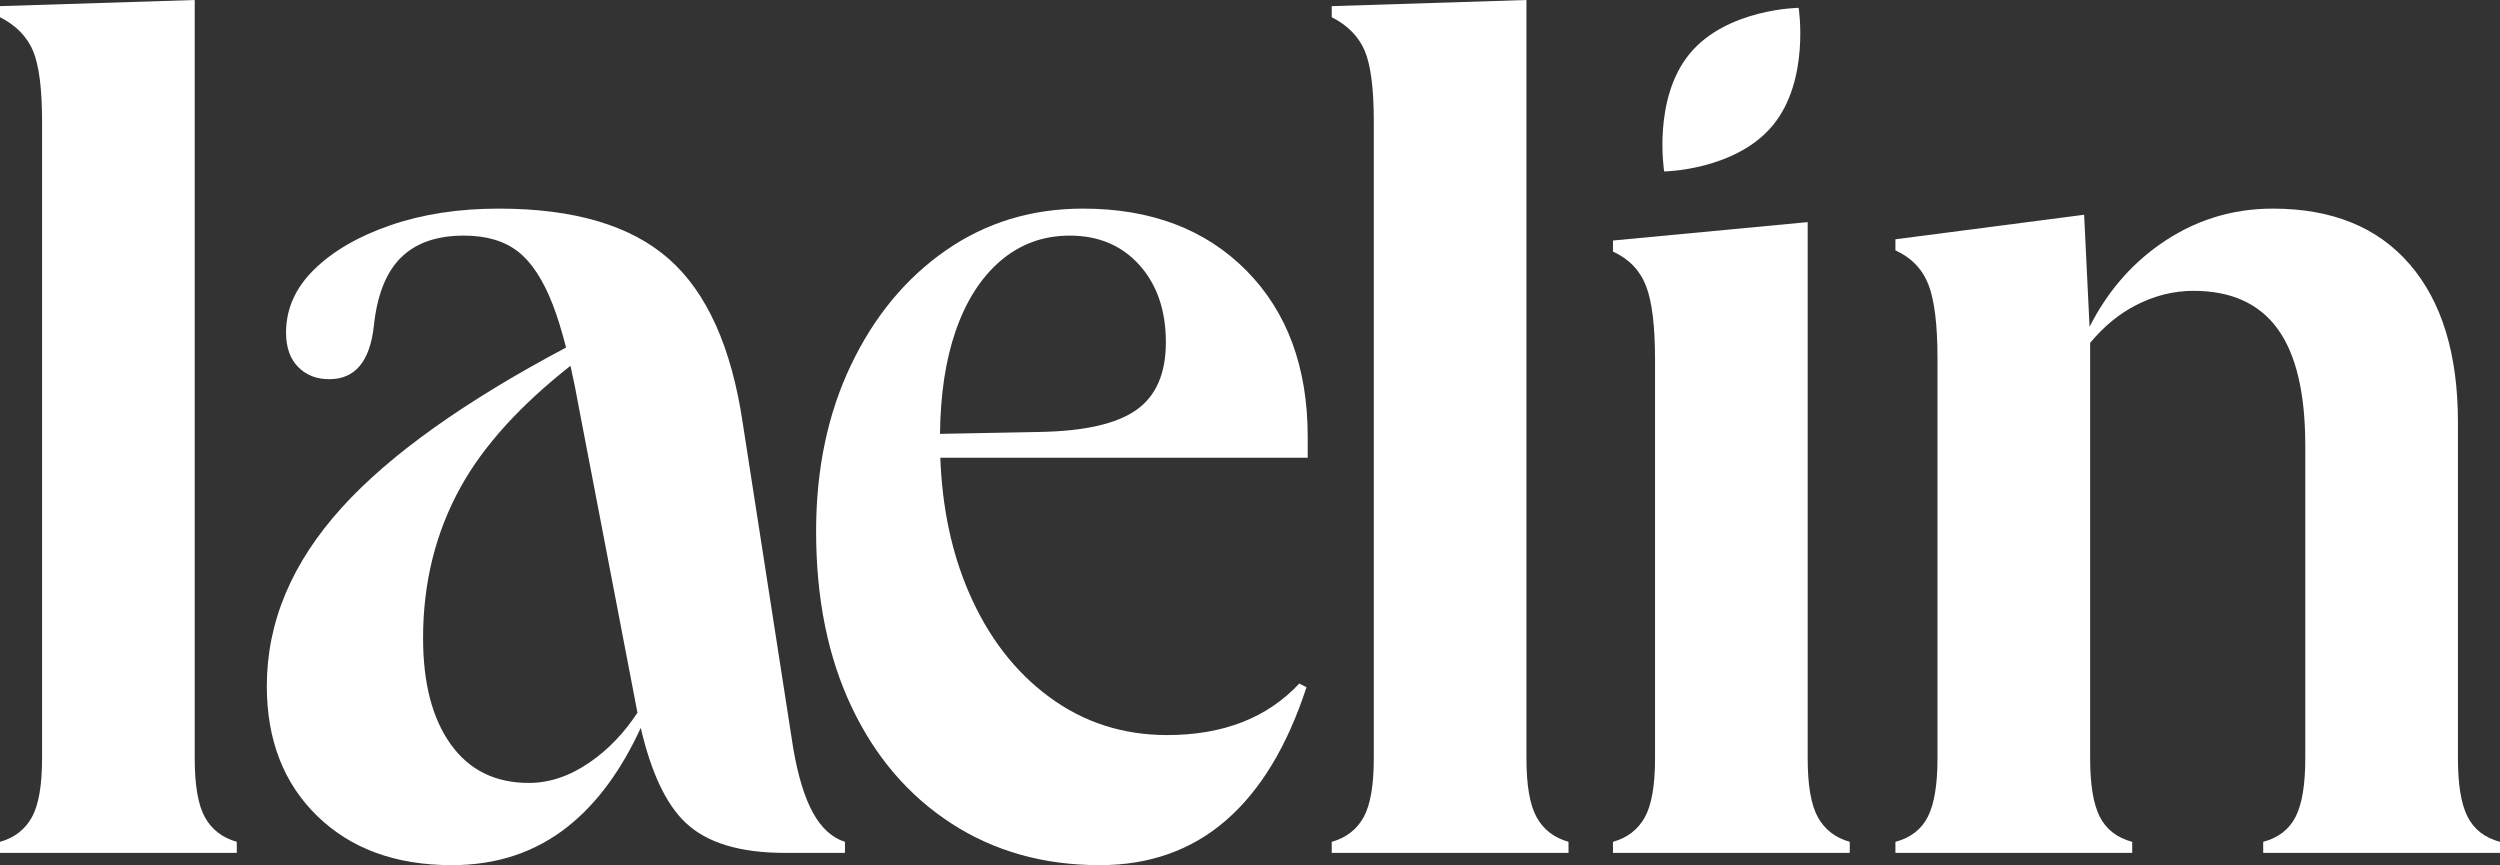
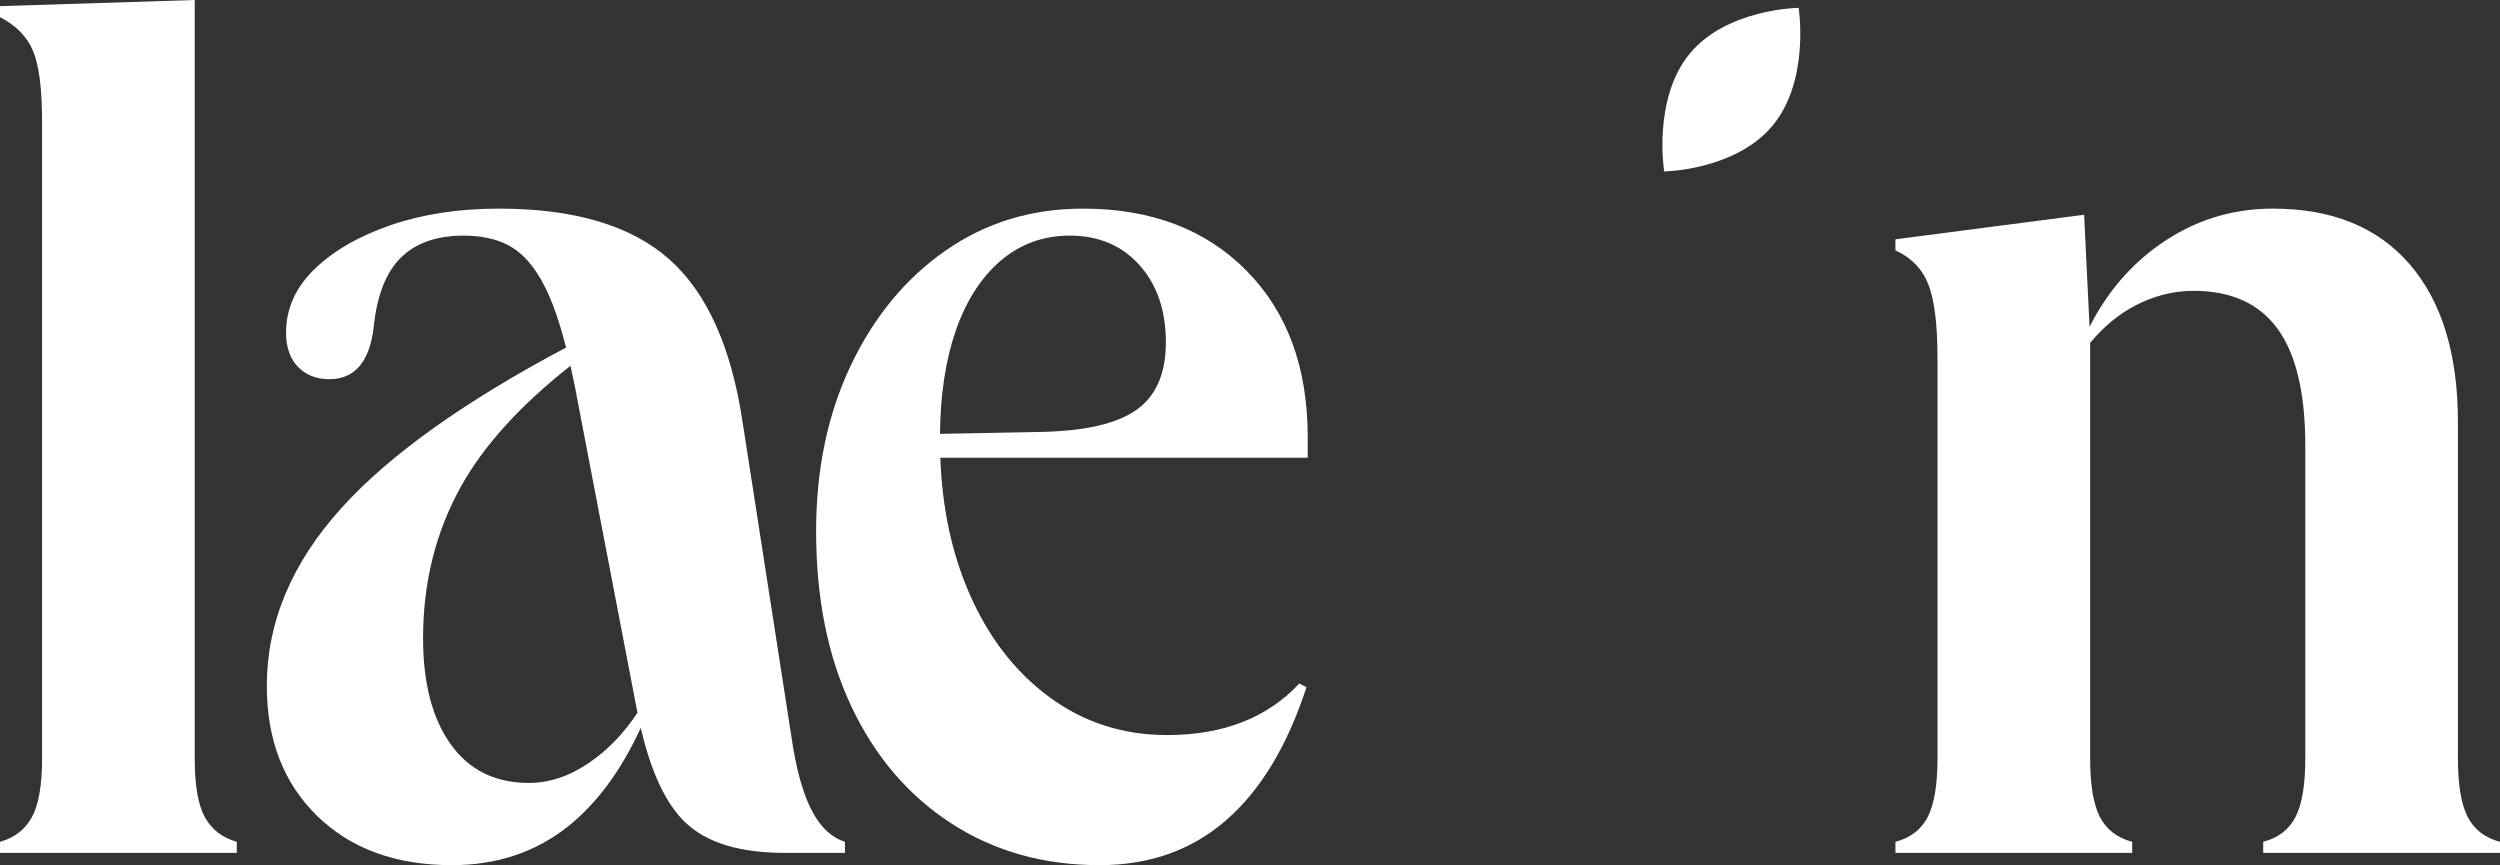
<svg xmlns="http://www.w3.org/2000/svg" width="812" height="281" viewBox="0 0 812 281" fill="none">
  <rect x="0" y="0" width="812" height="281" fill="#333333" stroke="none" />
  <path d="M0 277.015V273.427C4.685 272.102 8.13 269.441 10.346 265.455C12.552 261.469 13.664 255.092 13.664 246.325V39.459C13.664 28.835 12.688 21.192 10.736 16.542C8.784 11.895 5.202 8.24 0 5.581V1.993L63.243 0V246.325C63.243 255.092 64.348 261.469 66.562 265.455C68.77 269.441 72.221 272.102 76.906 273.427V277.015H0Z" fill="white" />
  <path d="M191.678 247.519C185.17 252.041 178.532 254.296 171.768 254.296C160.835 254.296 152.378 250.111 146.392 241.74C140.401 233.37 137.414 221.879 137.414 207.263C137.414 189.195 141.513 172.786 149.71 158.038C157.131 144.688 169.02 131.62 185.29 118.813C186.281 123.181 187.24 127.939 188.163 133.126L207.046 231.483C202.801 237.952 197.705 243.335 191.678 247.519ZM264.096 264.062C261.363 259.146 259.216 252.171 257.653 243.136L241.258 137.51C237.609 112.799 229.608 94.999 217.248 84.1C204.884 73.208 186.47 67.759 162.008 67.759C148.992 67.759 137.28 69.553 126.873 73.139C116.461 76.727 108.195 81.509 102.083 87.487C95.965 93.466 92.91 100.312 92.91 108.016C92.91 112.799 94.208 116.523 96.814 119.176C99.412 121.834 102.797 123.162 106.963 123.162C115.29 123.162 120.102 117.451 121.408 106.023C122.444 95.926 125.372 88.484 130.19 83.703C135.004 78.919 141.836 76.526 150.686 76.526C157.969 76.526 163.825 78.26 168.254 81.71C172.677 85.166 176.451 90.946 179.576 99.047C181.065 102.912 182.491 107.538 183.861 112.879C150.877 130.372 126.593 147.684 111.062 164.814C94.794 182.749 86.662 202.082 86.662 222.809C86.662 240.345 92.129 254.432 103.059 265.058C113.99 275.689 128.564 281 146.782 281C161.354 281 173.915 276.815 184.456 268.445C193.843 260.99 201.723 250.301 208.119 236.413C211.49 250.926 216.344 261.241 222.715 267.25C229.608 273.763 240.344 277.016 254.922 277.016H274.442V273.428C270.274 272.101 266.827 268.981 264.096 264.062Z" fill="white" />
  <path d="M369.111 133.127C362.73 137.649 352.257 140.039 337.685 140.301L305.31 140.919C305.453 128.127 307.122 117.015 310.357 107.616C313.736 97.79 318.616 90.149 324.997 84.699C331.371 79.257 338.855 76.527 347.444 76.527C356.813 76.527 364.358 79.717 370.087 86.094C375.807 92.47 378.674 100.842 378.674 111.204C378.674 121.305 375.486 128.611 369.111 133.127ZM424.743 141.896C424.743 119.312 418.103 101.309 404.831 87.888C391.559 74.473 373.855 67.759 351.738 67.759C335.078 67.759 320.246 72.281 307.234 81.31C294.216 90.348 283.937 102.772 276.394 118.577C268.84 134.391 265.072 152.395 265.072 172.586C265.072 194.378 268.908 213.378 276.587 229.583C284.261 245.795 295.065 258.418 308.991 267.449C322.909 276.485 338.982 281 357.204 281C373.337 281 387.001 276.156 398.194 266.453C409.381 256.756 418.103 242.339 424.351 223.207L422.007 222.009C411.597 233.172 397.279 238.75 379.066 238.75C364.75 238.75 351.994 234.635 340.807 226.395C329.614 218.162 320.896 206.803 314.65 192.316C309.084 179.41 306.012 164.854 305.409 148.672H424.743V141.896Z" fill="white" />
-   <path d="M432.546 277.015V273.427C437.231 272.102 440.675 269.441 442.892 265.455C445.098 261.469 446.21 255.092 446.21 246.325V39.459C446.21 28.835 445.234 21.192 443.282 16.542C441.33 11.895 437.747 8.24 432.546 5.581V1.993L495.788 0V246.325C495.788 255.092 496.893 261.469 499.108 265.455C501.316 269.441 504.767 272.102 509.452 273.427V277.015H432.546Z" fill="white" />
-   <path d="M523.894 78.122L587.136 72.143V246.325C587.136 255.092 588.241 261.471 590.454 265.456C592.664 269.442 596.115 272.101 600.8 273.428V277.014H523.894V273.428C528.579 272.101 532.023 269.442 534.24 265.456C536.446 261.471 537.558 255.092 537.558 246.325V116.785C537.558 105.891 536.582 97.919 534.63 92.87C532.678 87.825 529.095 84.101 523.894 81.71V78.122Z" fill="white" />
  <path d="M801.459 265.257C799.371 261.14 798.336 254.83 798.336 246.324V137.112C798.336 115.06 793.126 97.988 782.72 85.895C772.308 73.807 757.474 67.759 738.216 67.759C724.679 67.759 712.383 71.682 701.323 79.516C691.792 86.273 684.255 95.155 678.689 106.146L676.924 69.752L615.633 77.724V81.312C620.837 83.703 624.417 87.427 626.369 92.47C628.321 97.522 629.297 105.493 629.297 116.385V246.324C629.297 254.83 628.253 261.14 626.174 265.257C624.089 269.379 620.574 272.101 615.633 273.428V277.014H692.539V273.428C687.592 272.101 684.079 269.379 682 265.257C679.913 261.14 678.876 254.83 678.876 246.324V111.353C683.197 106.176 688.053 102.093 693.515 99.246C699.628 96.058 705.941 94.463 712.449 94.463C724.679 94.463 733.787 98.587 739.777 106.821C745.762 115.06 748.755 127.684 748.755 144.686V246.324C748.755 254.83 747.714 261.14 745.633 265.257C743.547 269.379 740.033 272.101 735.091 273.428V277.014H812V273.428C807.052 272.101 803.54 269.379 801.459 265.257Z" fill="white" />
  <path d="M548.778 17.479C560.84 2.805 584.202 2.545 584.202 2.545C584.202 2.545 587.907 25.991 575.846 40.668C563.784 55.343 540.526 55.691 540.526 55.691C540.526 55.691 536.717 32.154 548.778 17.479Z" fill="white" />
</svg>